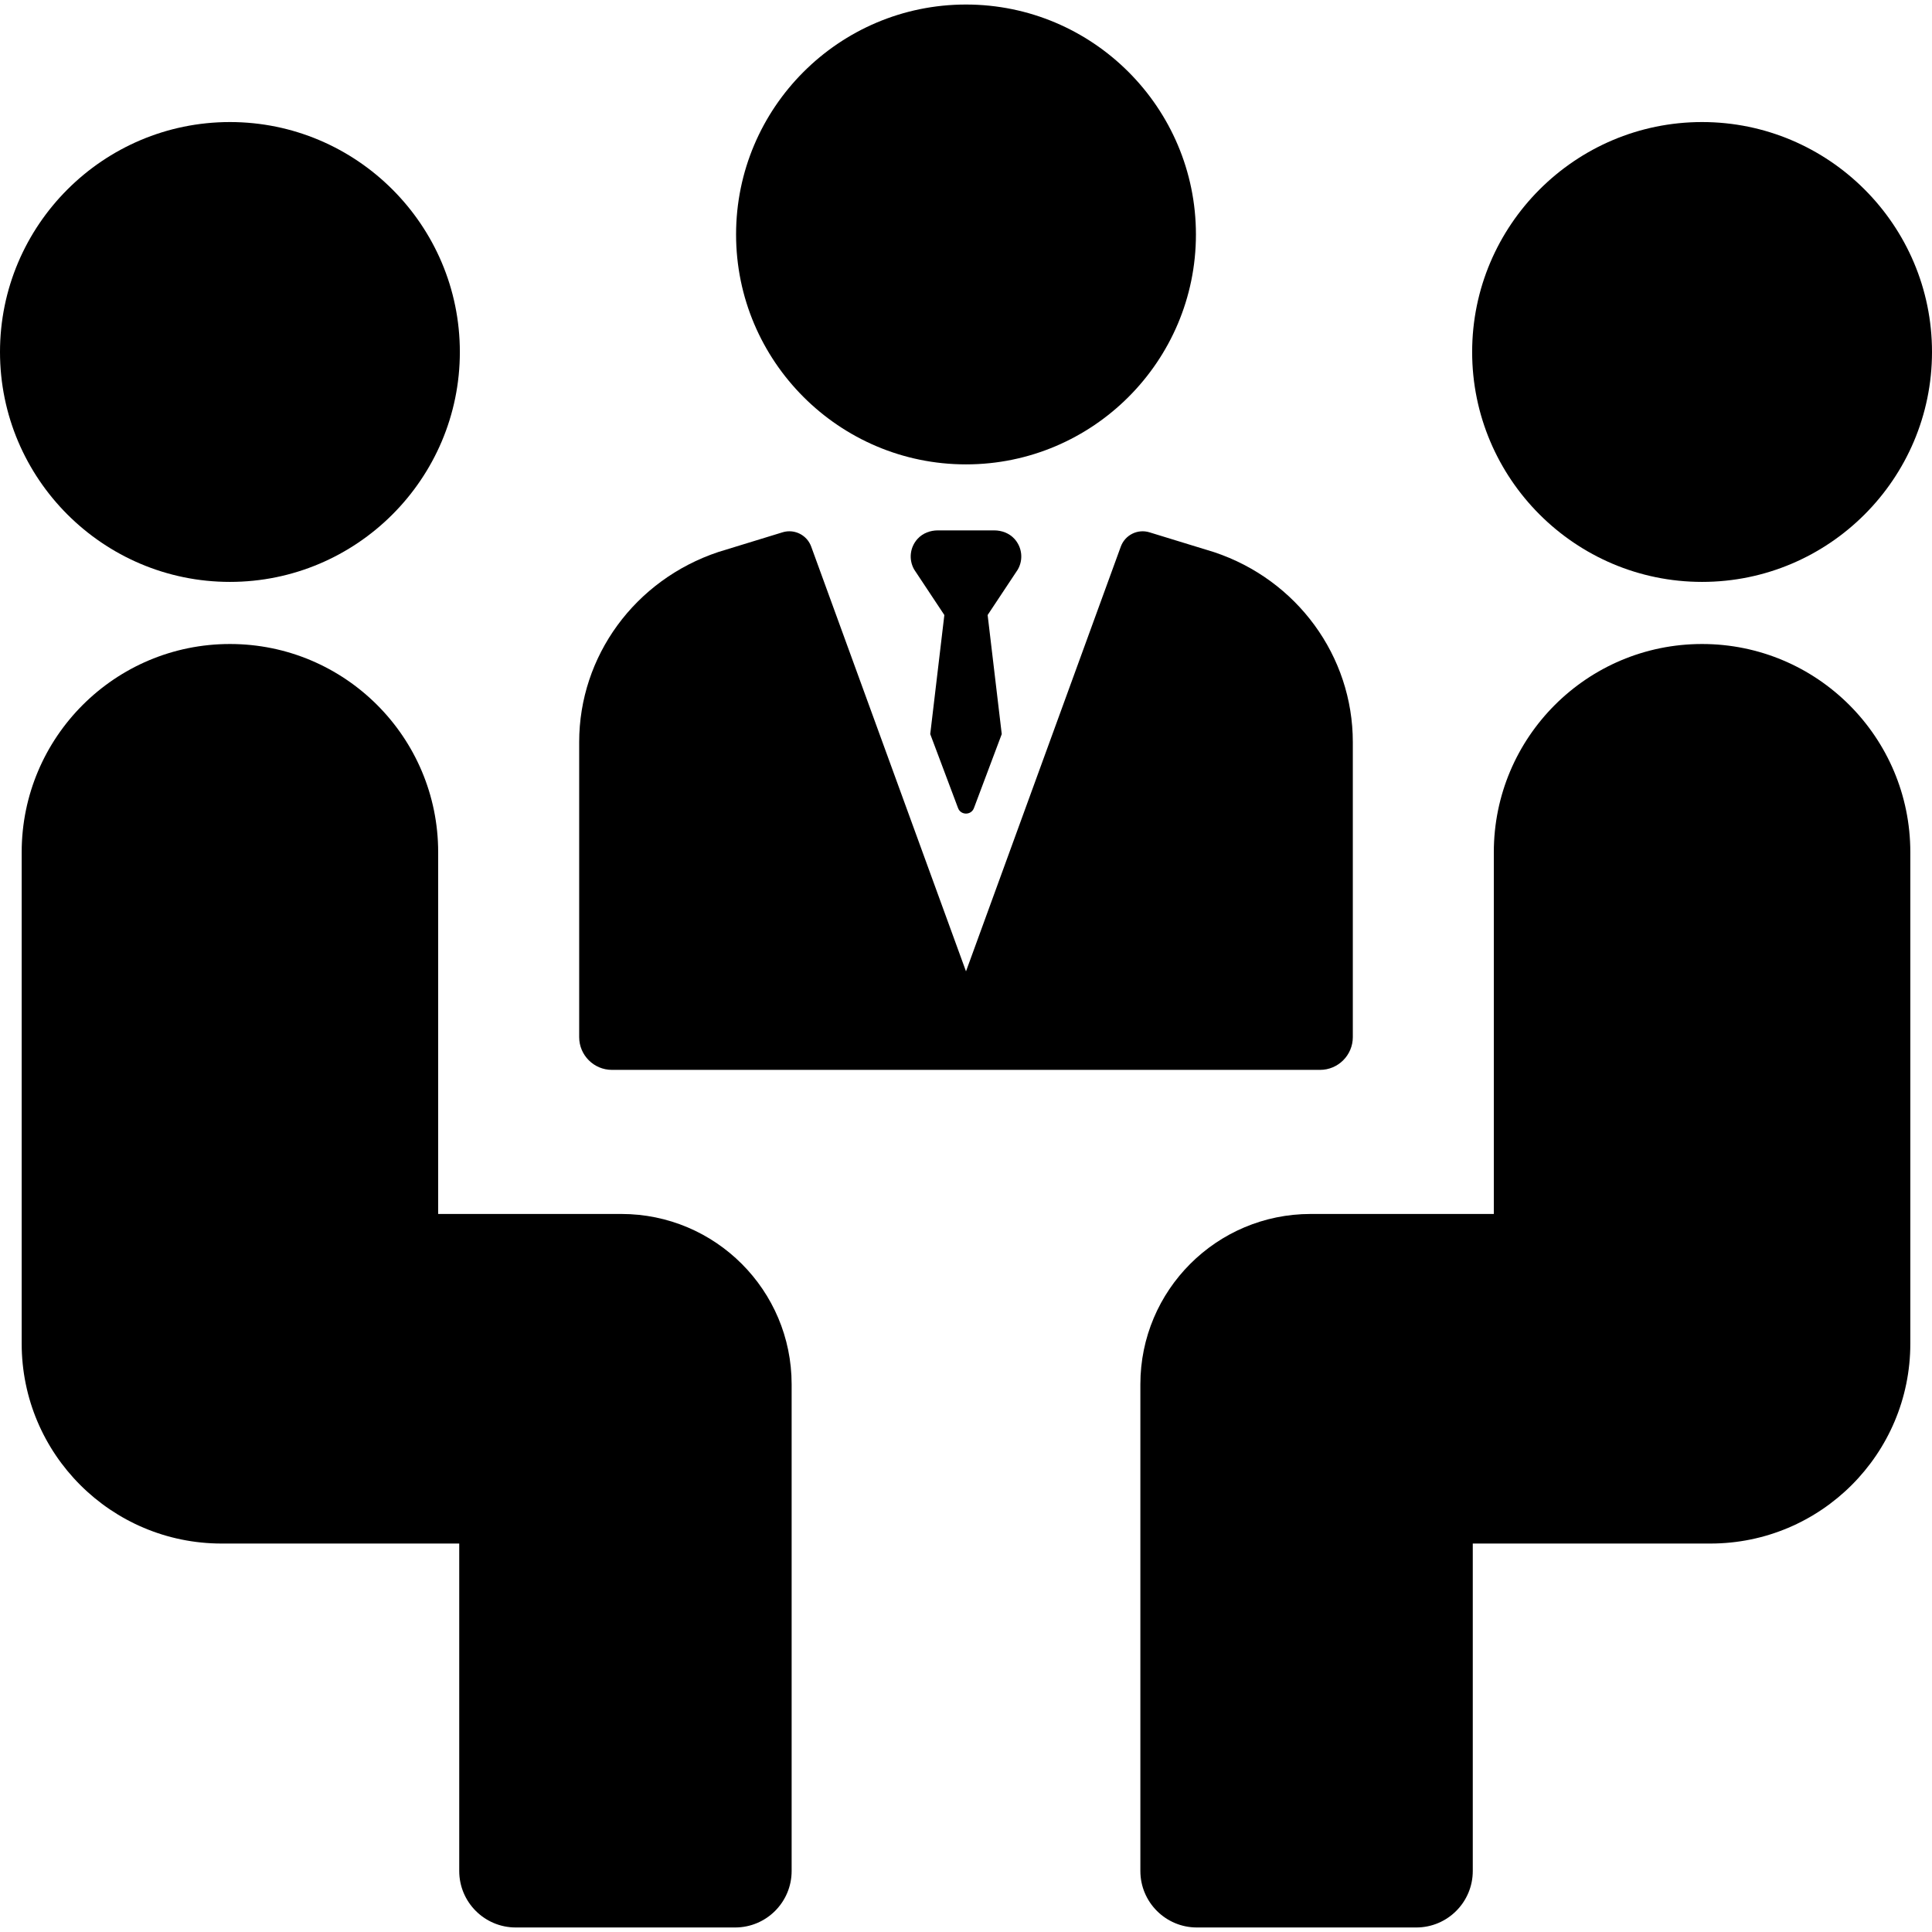
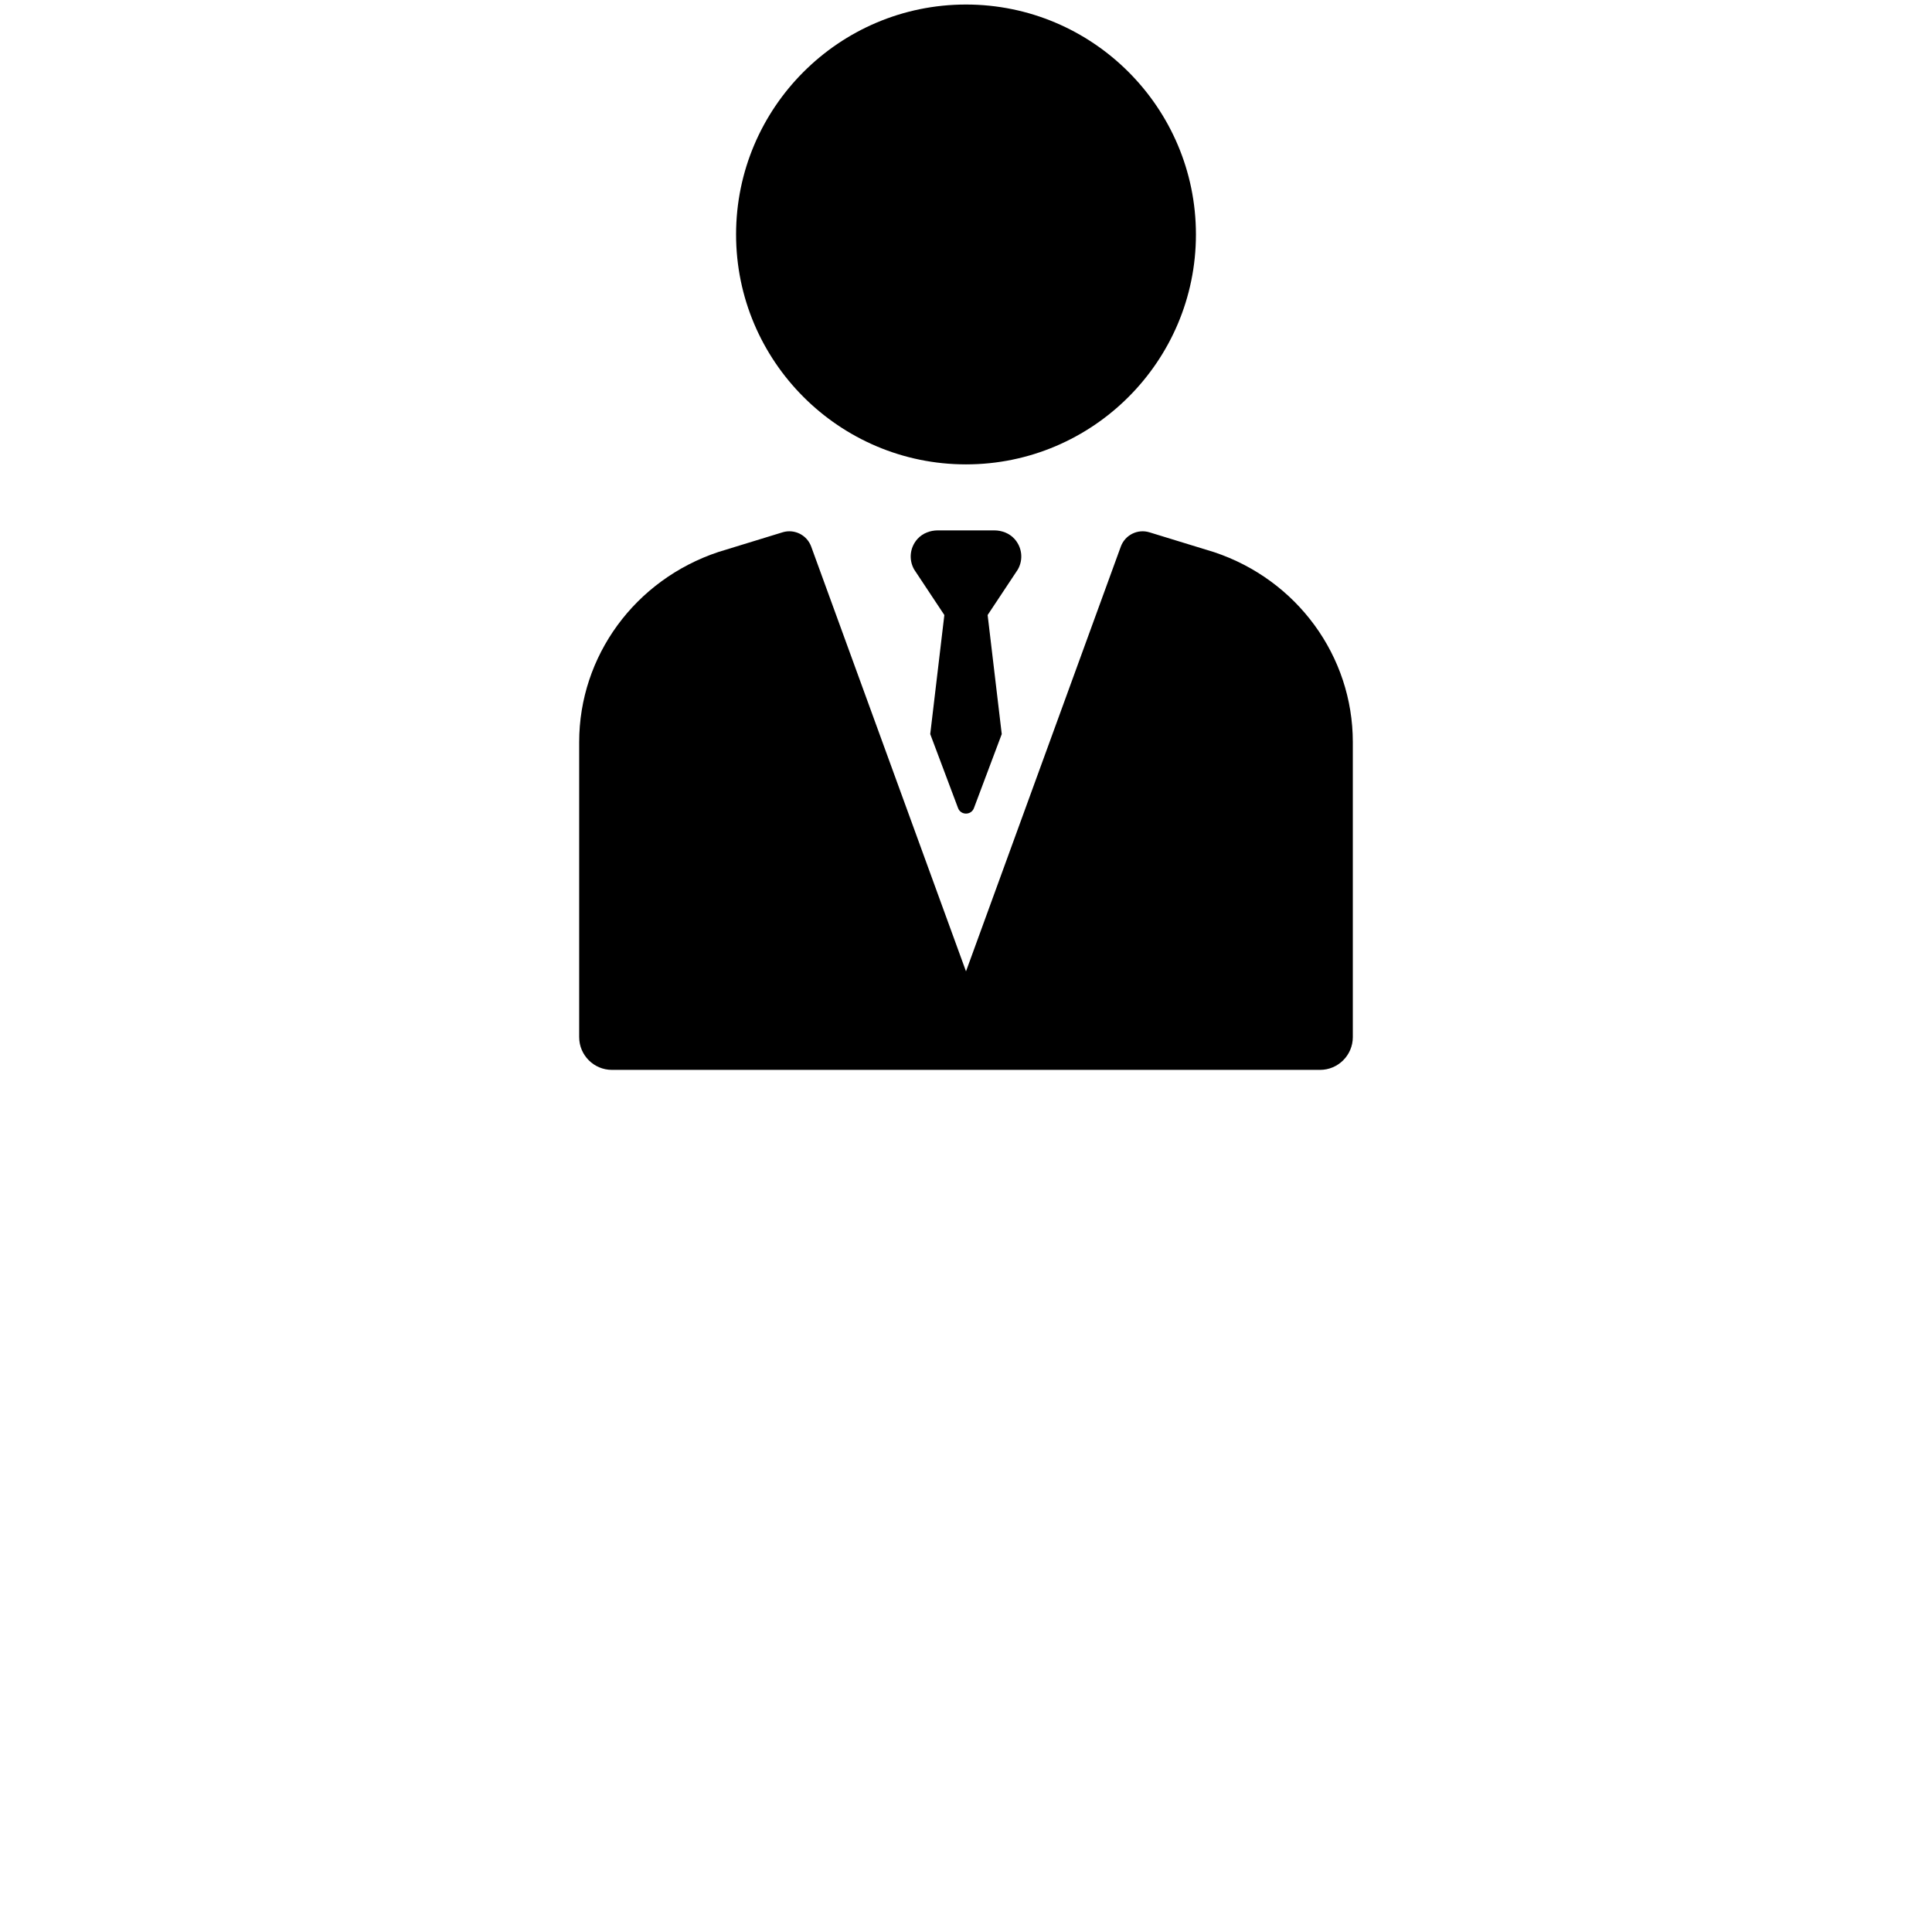
<svg xmlns="http://www.w3.org/2000/svg" version="1.1" id="Layer_1" x="0px" y="0px" width="512px" height="512px" viewBox="0 0 512 512" enable-background="new 0 0 512 512" xml:space="preserve">
  <g>
    <g>
      <path d="M256,123.066c33.6,0,60.934-27.336,60.934-60.934C316.933,28.536,289.599,1.2,256,1.2    c-33.599,0-60.933,27.336-60.933,60.933C195.067,95.73,222.401,123.066,256,123.066z" />
-       <path d="M268.812,142.775c-1.355-1.476-3.336-2.218-5.339-2.218h-14.946c-2.004,0-3.984,0.743-5.339,2.218    c-2.099,2.286-2.401,5.587-0.914,8.168l7.988,12.045l-3.74,31.551l7.364,19.592c0.719,1.971,3.505,1.971,4.224,0l7.364-19.592    l-3.74-31.551l7.988-12.045C271.216,148.363,270.91,145.06,268.812,142.775L268.812,142.775z" />
+       <path d="M268.812,142.775c-1.355-1.476-3.336-2.218-5.339-2.218h-14.946c-2.004,0-3.984,0.743-5.339,2.218    c-2.099,2.286-2.401,5.587-0.914,8.168l7.988,12.045l-3.74,31.551l7.364,19.592c0.719,1.971,3.505,1.971,4.224,0l7.364-19.592    l-3.74-31.551l7.988-12.045C271.216,148.363,270.91,145.06,268.812,142.775L268.812,142.775" />
      <path d="M162.166,283.529H349.83c4.786,0,8.681-3.895,8.681-8.68v-78.185c0-22.78-14.768-43.008-36.747-50.333l-17.136-5.26    c-3.136-0.969-6.477,0.696-7.603,3.782L256,257.419l-41.025-112.566c-0.91-2.493-3.264-4.057-5.785-4.057    c-0.6,0-1.21,0.088-1.811,0.274l-17.004,5.216c-22.12,7.372-36.887,27.598-36.887,50.378v78.185    C153.488,279.635,157.383,283.529,162.166,283.529L162.166,283.529z" />
-       <path d="M60.931,154.21c33.599,0,60.934-27.334,60.934-60.932c0-33.599-27.336-60.933-60.934-60.933    C27.335,32.346,0,59.682,0,93.279C0,126.878,27.335,154.21,60.931,154.21z" />
-       <path d="M164.652,321.713h-48.531v-95.857c0-30.48-24.709-55.189-55.188-55.189S5.746,195.375,5.746,225.854v130.215    c0,29.263,23.723,52.986,52.986,52.986h62.969v86.769c0,8.271,6.704,14.976,14.976,14.976h58.139    c8.271,0,14.976-6.704,14.976-14.976V366.853C209.791,341.923,189.582,321.713,164.652,321.713L164.652,321.713z" />
-       <path d="M451.068,154.21c33.599,0,60.932-27.334,60.932-60.932c0-33.599-27.334-60.933-60.932-60.933    c-33.597,0-60.933,27.336-60.933,60.933C390.134,126.878,417.469,154.21,451.068,154.21z" />
-       <path d="M451.066,170.667c-30.48,0-55.188,24.709-55.188,55.188v95.858h-48.529c-24.93,0-45.139,20.21-45.139,45.139v128.973    c0,8.271,6.704,14.976,14.976,14.976h58.139c8.271,0,14.976-6.705,14.976-14.976v-86.77h62.969    c29.264,0,52.986-23.723,52.986-52.986V225.853C506.256,195.375,481.547,170.667,451.066,170.667L451.066,170.667z" />
    </g>
  </g>
</svg>